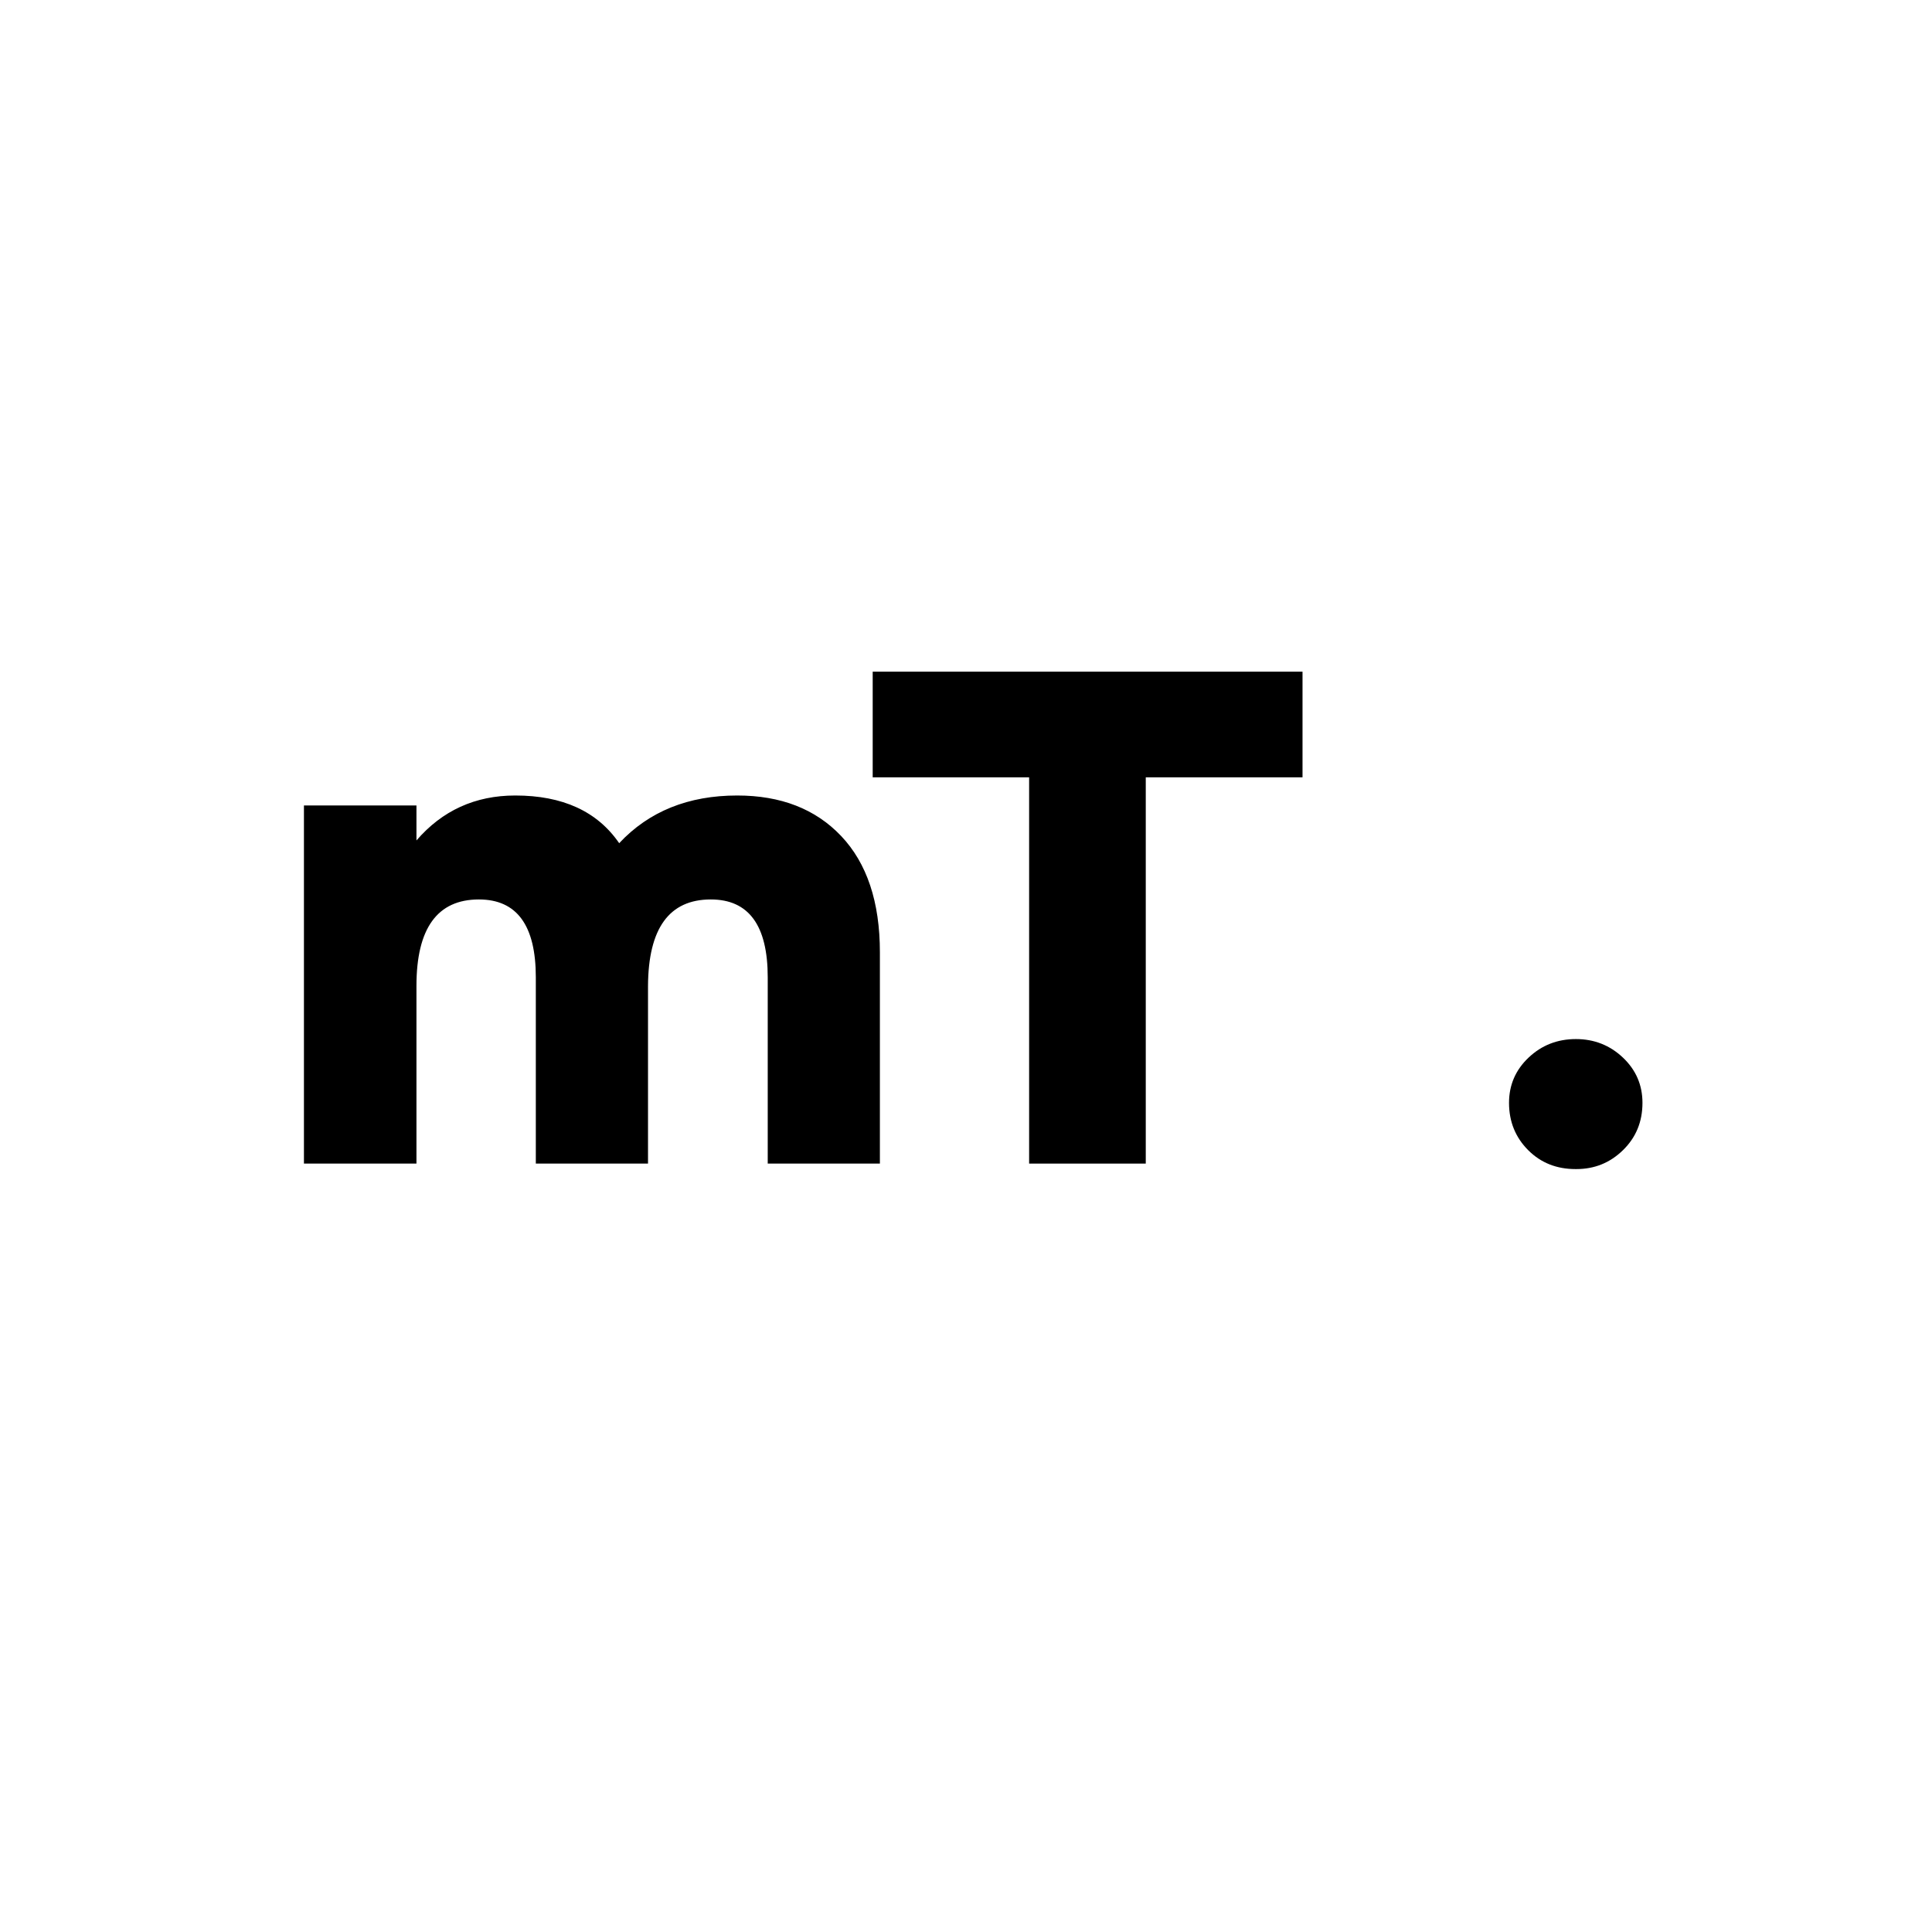
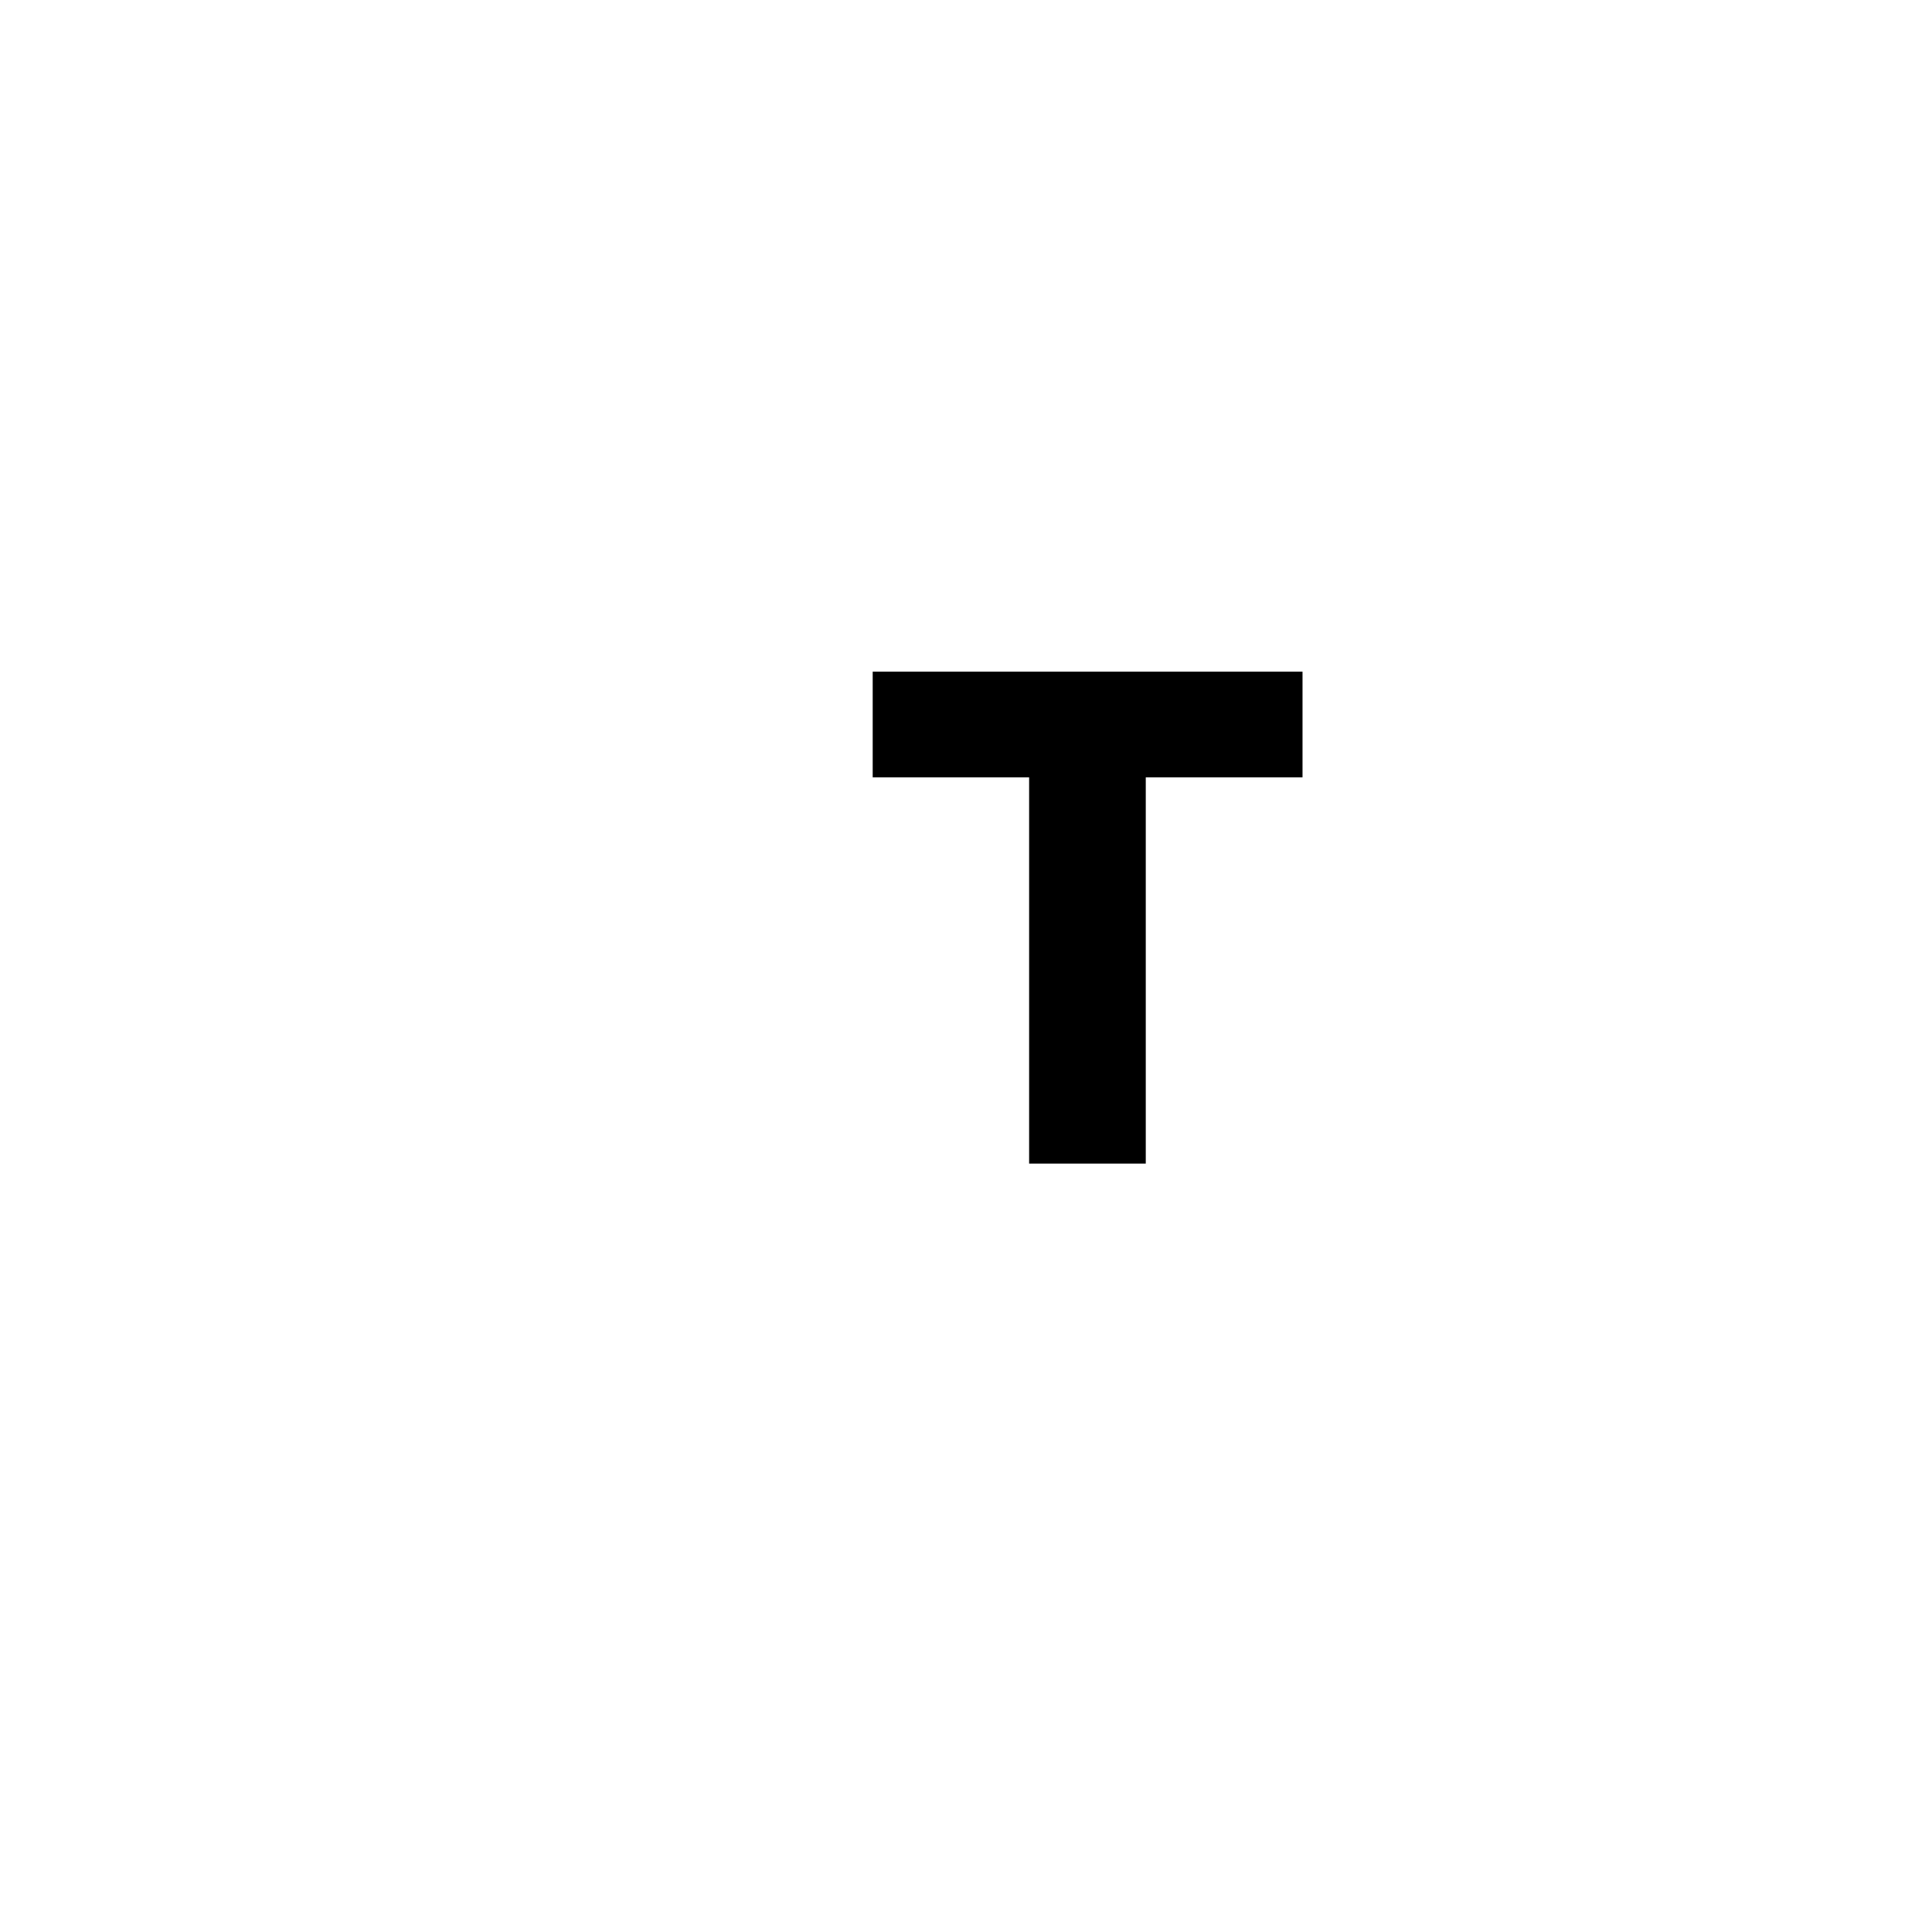
<svg xmlns="http://www.w3.org/2000/svg" width="88" height="88" viewBox="0 0 88 88" fill="none">
-   <path d="M33.578 36.234C35.562 36.234 37.141 36.844 38.312 38.078C39.484 39.312 40.078 41.078 40.078 43.375V53H34.969V44.516C34.969 42.156 34.109 40.969 32.375 40.969C30.484 40.969 29.531 42.281 29.516 44.906V53H24.406V44.516C24.406 42.156 23.547 40.969 21.812 40.969C19.922 40.969 18.969 42.281 18.969 44.906V53H13.844V36.688H18.969V38.281C20.141 36.922 21.641 36.234 23.469 36.234C25.625 36.234 27.203 36.953 28.203 38.406C29.562 36.953 31.359 36.234 33.578 36.234Z" fill="#000000" />
  <path d="M59.328 30.594V35.406H52.188V53H46.875V35.406H39.75V30.594H59.328Z" fill="#000000" />
-   <path d="M71.797 53.25H71.766C70.906 53.25 70.188 52.969 69.609 52.391C69.031 51.812 68.734 51.094 68.734 50.234C68.734 49.422 69.031 48.734 69.625 48.172C70.219 47.609 70.938 47.328 71.781 47.328C72.609 47.328 73.328 47.609 73.922 48.172C74.516 48.734 74.812 49.422 74.812 50.234C74.812 51.094 74.516 51.812 73.922 52.391C73.328 52.969 72.625 53.25 71.797 53.25Z" fill="#000000" />
</svg>